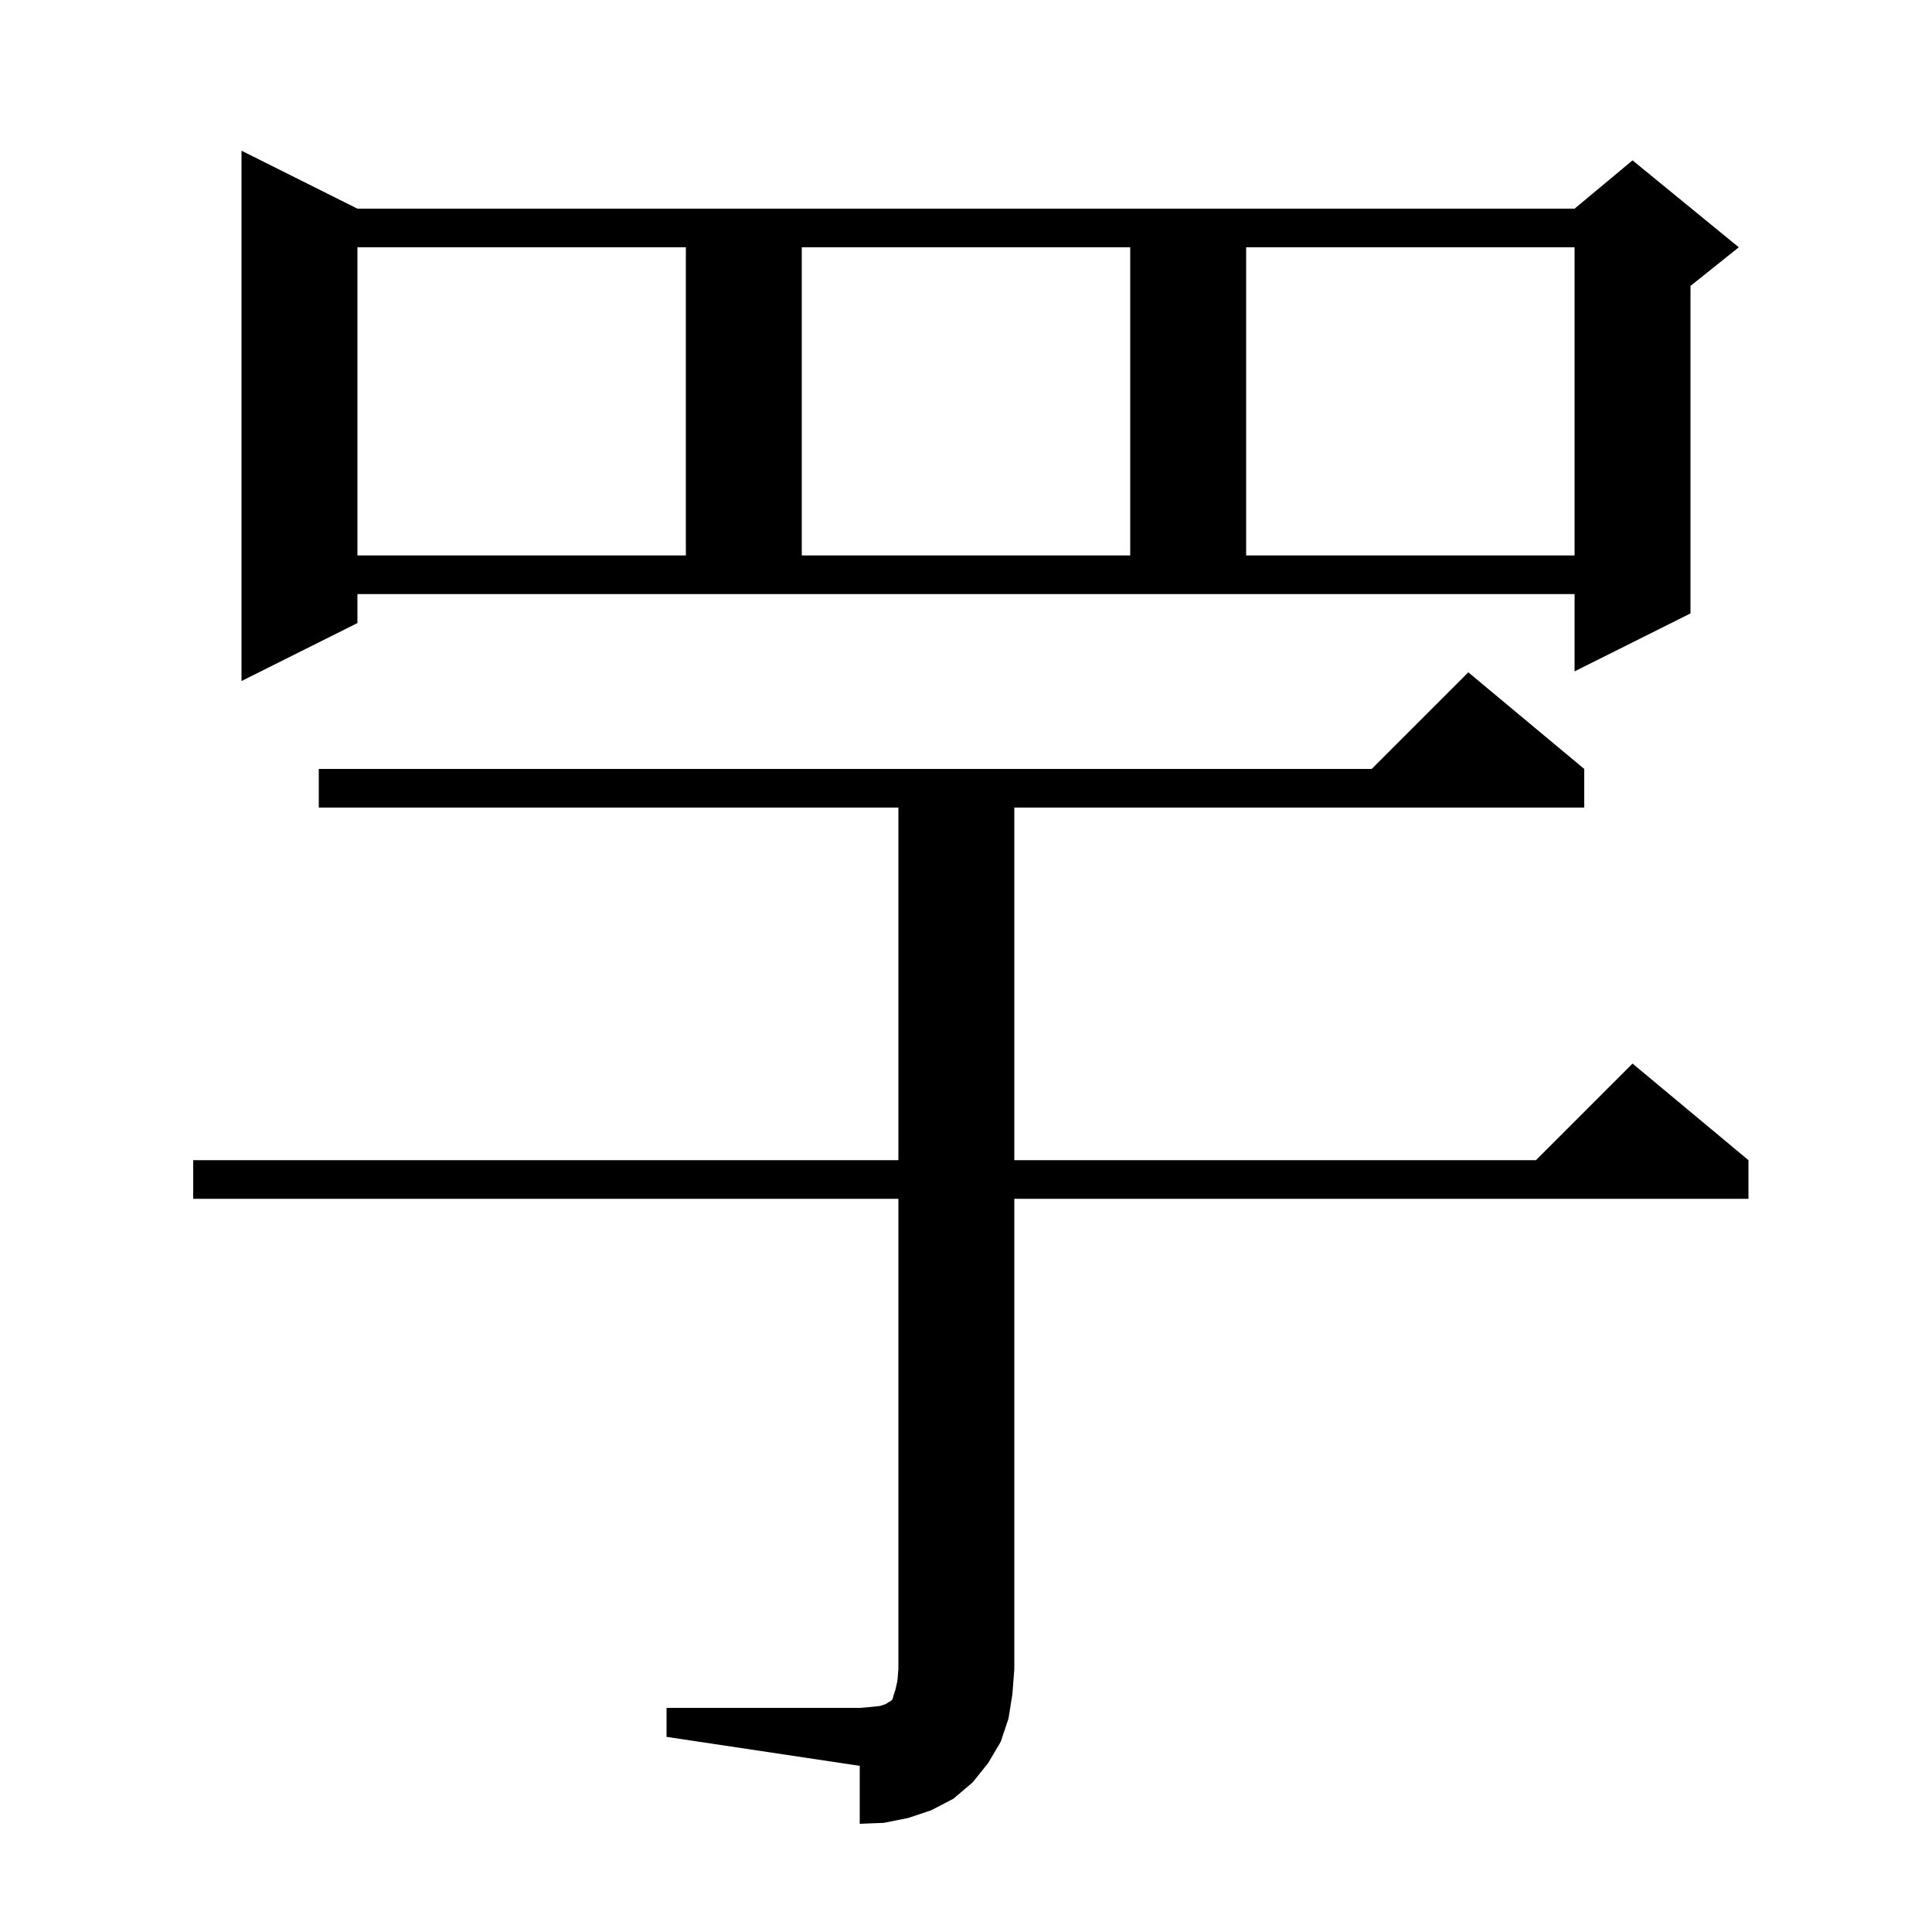
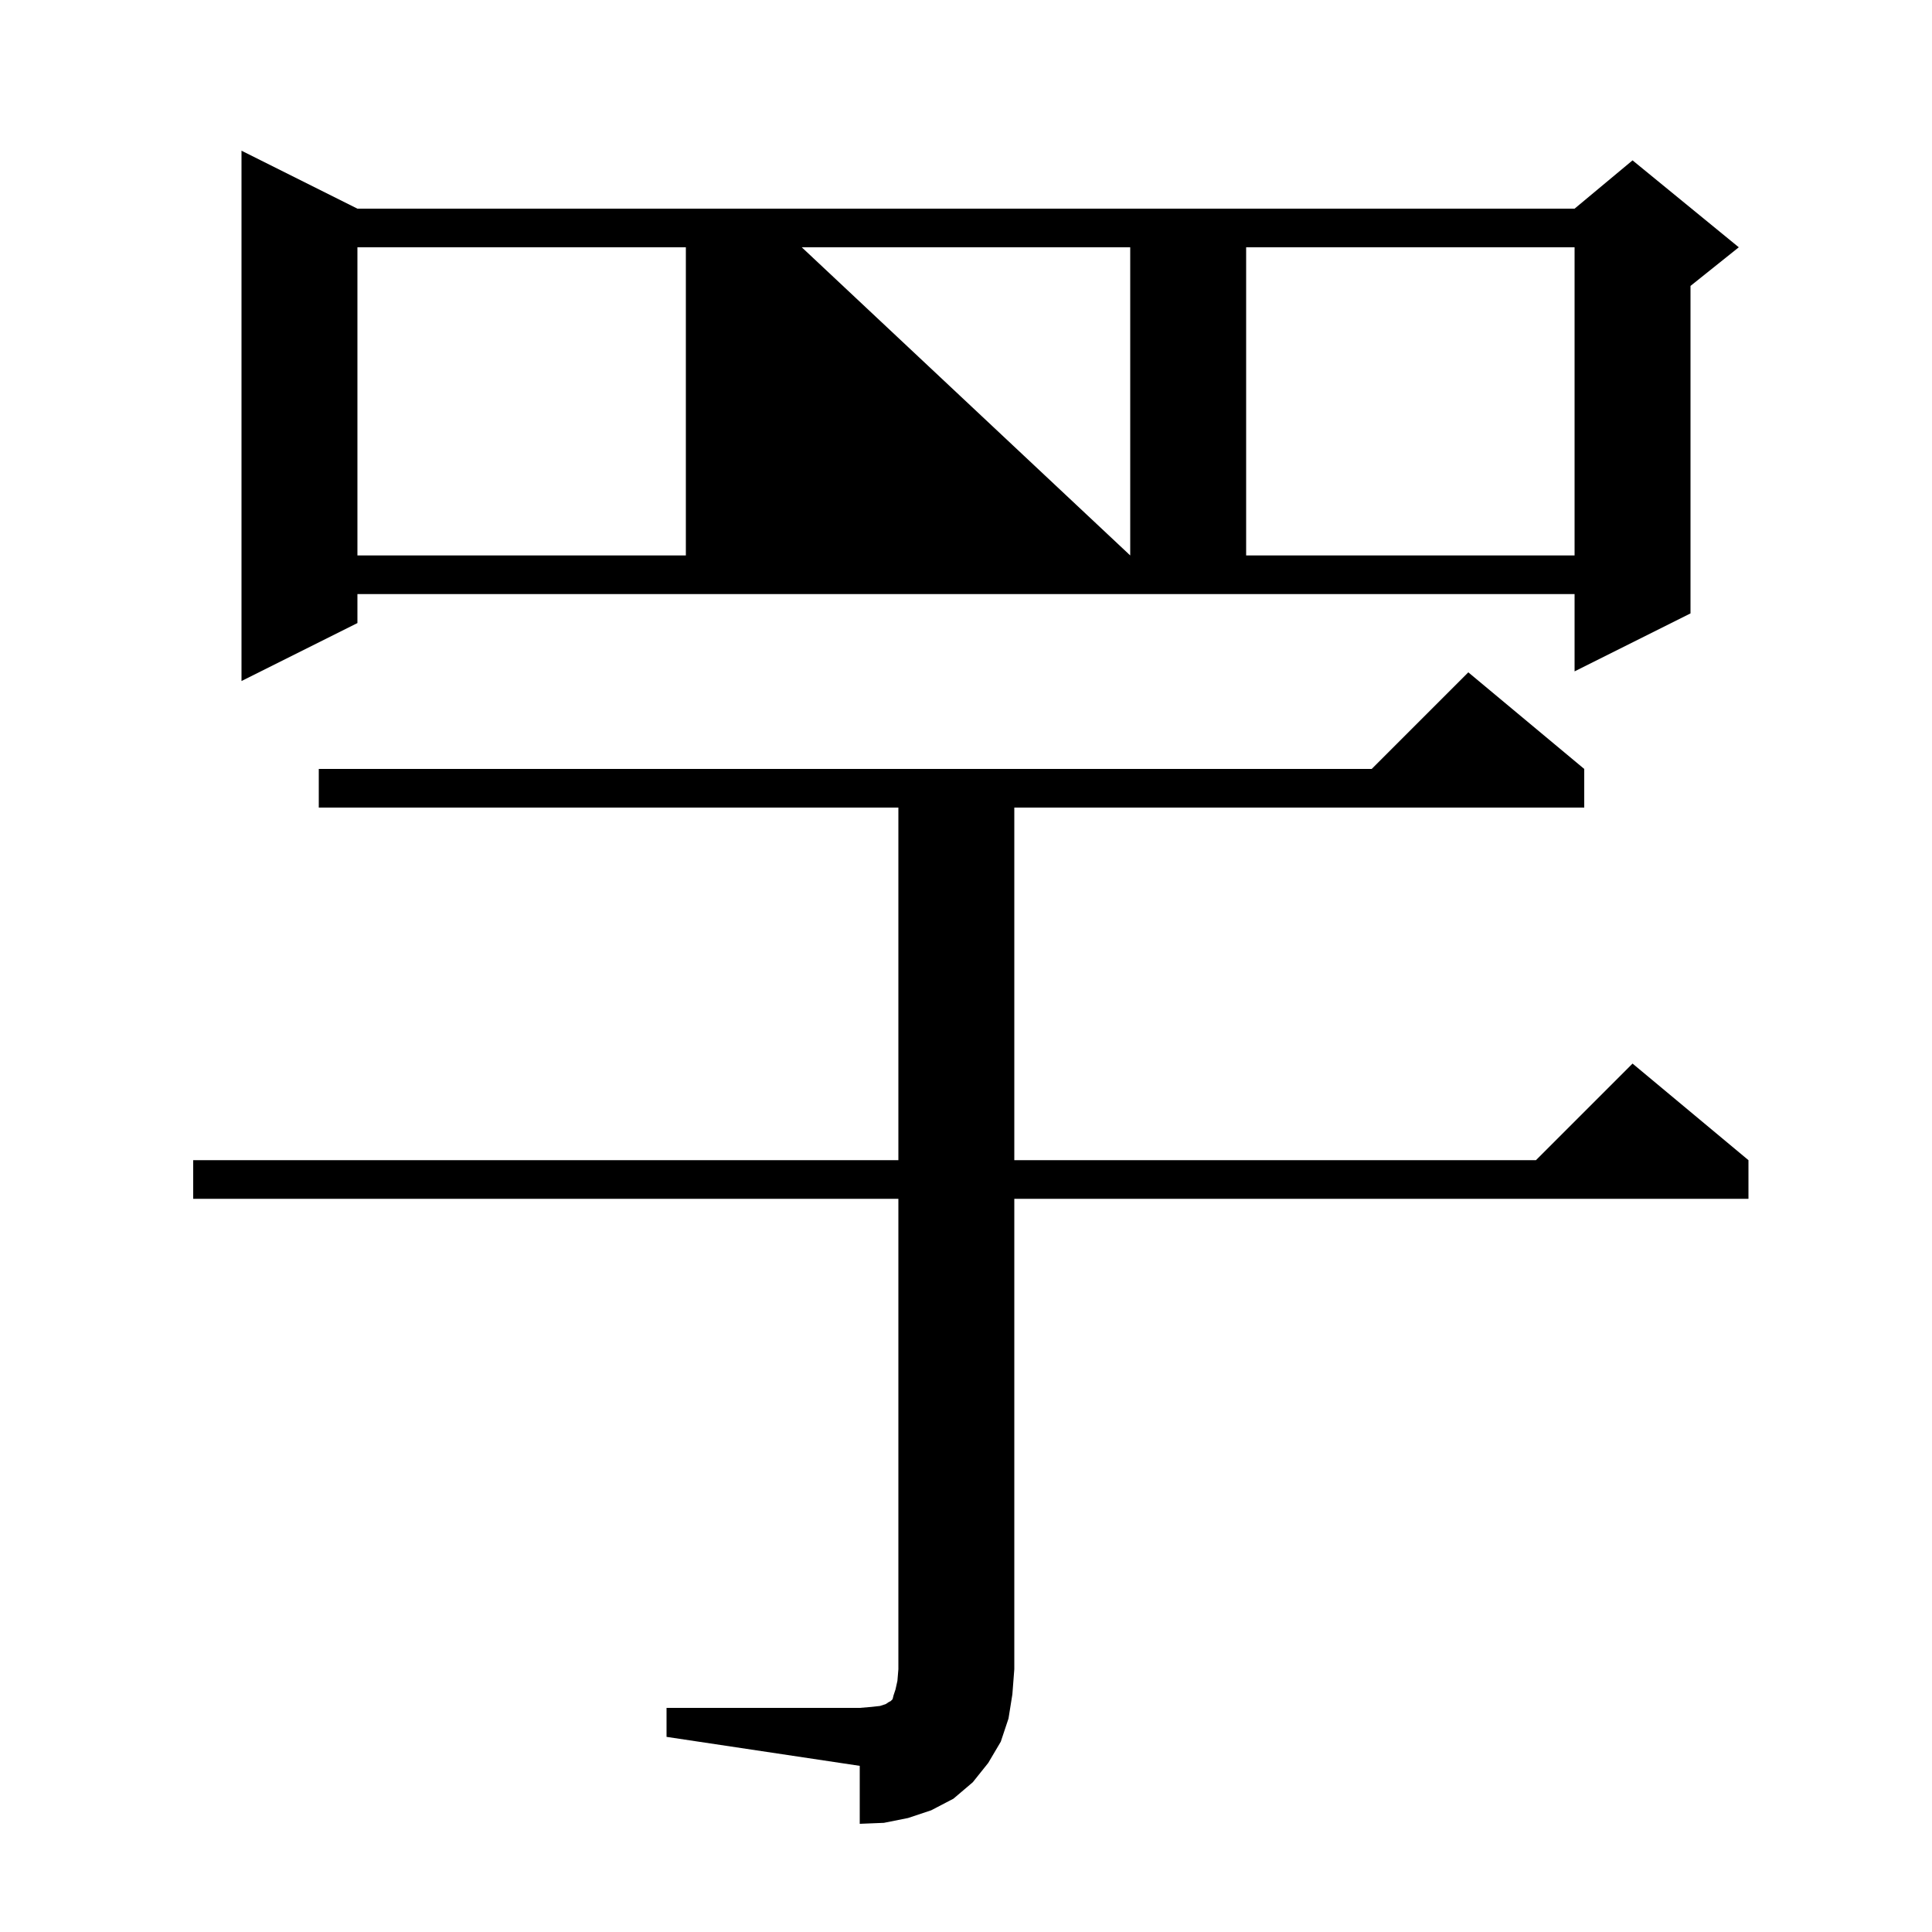
<svg xmlns="http://www.w3.org/2000/svg" version="1.1" baseProfile="full" viewBox="0 0 200 200" width="200" height="200">
  <g fill="currentColor">
-     <path d="M 69.0 176.8 L 89.0 176.8 L 90.2 176.7 L 91.1 176.6 L 91.7 176.4 L 92.0 176.2 L 92.2 176.1 L 92.4 175.9 L 92.5 175.5 L 92.7 174.9 L 92.9 174.0 L 93.0 172.8 L 93.0 124.1 L 20.0 124.1 L 20.0 120.1 L 93.0 120.1 L 93.0 83.6 L 33.0 83.6 L 33.0 79.6 L 142.0 79.6 L 152.0 69.6 L 164.0 79.6 L 164.0 83.6 L 105.0 83.6 L 105.0 120.1 L 159.0 120.1 L 169.0 110.1 L 181.0 120.1 L 181.0 124.1 L 105.0 124.1 L 105.0 172.8 L 104.8 175.4 L 104.4 177.9 L 103.6 180.3 L 102.3 182.5 L 100.7 184.5 L 98.7 186.2 L 96.4 187.4 L 94.0 188.2 L 91.5 188.7 L 89.0 188.8 L 89.0 182.8 L 69.0 179.8 Z M 37.0 64.5 L 25.0 70.5 L 25.0 15.6 L 37.0 21.6 L 163.0 21.6 L 169.0 16.6 L 180.0 25.6 L 175.0 29.6 L 175.0 63.5 L 163.0 69.5 L 163.0 61.5 L 37.0 61.5 Z M 37.0 25.6 L 37.0 57.5 L 71.0 57.5 L 71.0 25.6 Z M 83.0 25.6 L 83.0 57.5 L 117.0 57.5 L 117.0 25.6 Z M 129.0 25.6 L 129.0 57.5 L 163.0 57.5 L 163.0 25.6 Z " />
+     <path d="M 69.0 176.8 L 89.0 176.8 L 90.2 176.7 L 91.1 176.6 L 91.7 176.4 L 92.0 176.2 L 92.2 176.1 L 92.4 175.9 L 92.5 175.5 L 92.7 174.9 L 92.9 174.0 L 93.0 172.8 L 93.0 124.1 L 20.0 124.1 L 20.0 120.1 L 93.0 120.1 L 93.0 83.6 L 33.0 83.6 L 33.0 79.6 L 142.0 79.6 L 152.0 69.6 L 164.0 79.6 L 164.0 83.6 L 105.0 83.6 L 105.0 120.1 L 159.0 120.1 L 169.0 110.1 L 181.0 120.1 L 181.0 124.1 L 105.0 124.1 L 105.0 172.8 L 104.8 175.4 L 104.4 177.9 L 103.6 180.3 L 102.3 182.5 L 100.7 184.5 L 98.7 186.2 L 96.4 187.4 L 94.0 188.2 L 91.5 188.7 L 89.0 188.8 L 89.0 182.8 L 69.0 179.8 Z M 37.0 64.5 L 25.0 70.5 L 25.0 15.6 L 37.0 21.6 L 163.0 21.6 L 169.0 16.6 L 180.0 25.6 L 175.0 29.6 L 175.0 63.5 L 163.0 69.5 L 163.0 61.5 L 37.0 61.5 Z M 37.0 25.6 L 37.0 57.5 L 71.0 57.5 L 71.0 25.6 Z M 83.0 25.6 L 117.0 57.5 L 117.0 25.6 Z M 129.0 25.6 L 129.0 57.5 L 163.0 57.5 L 163.0 25.6 Z " />
  </g>
</svg>